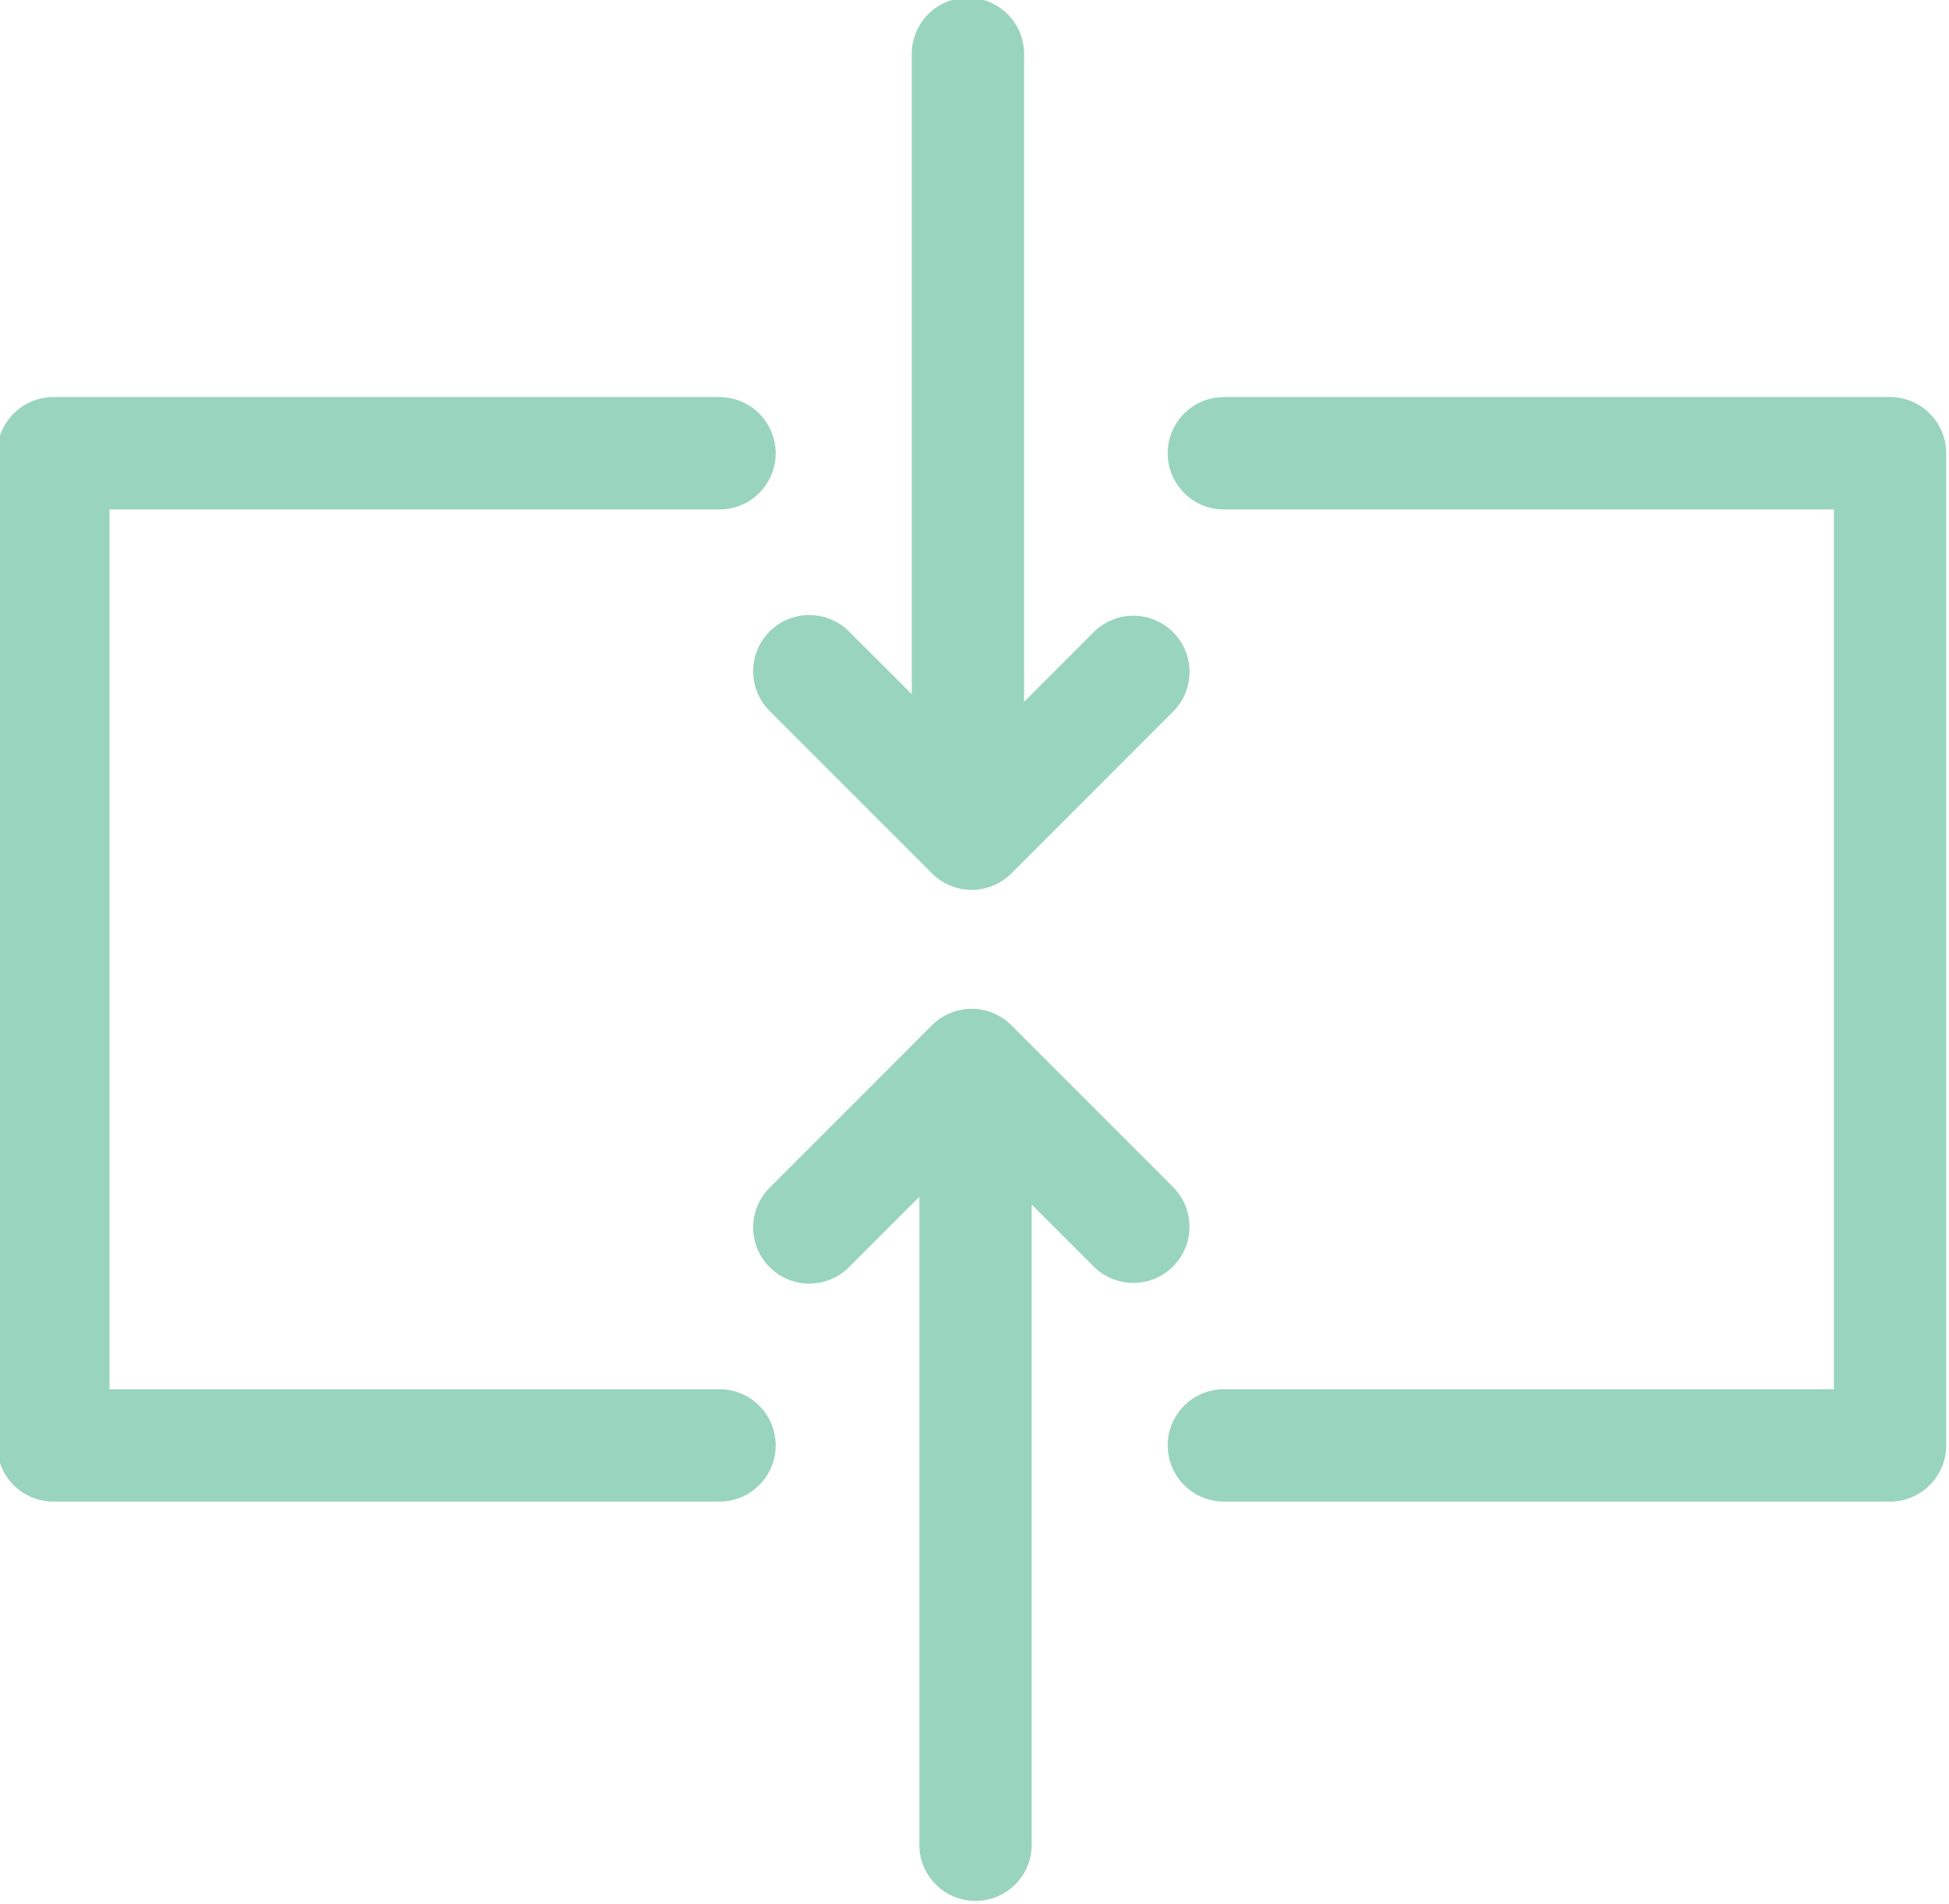
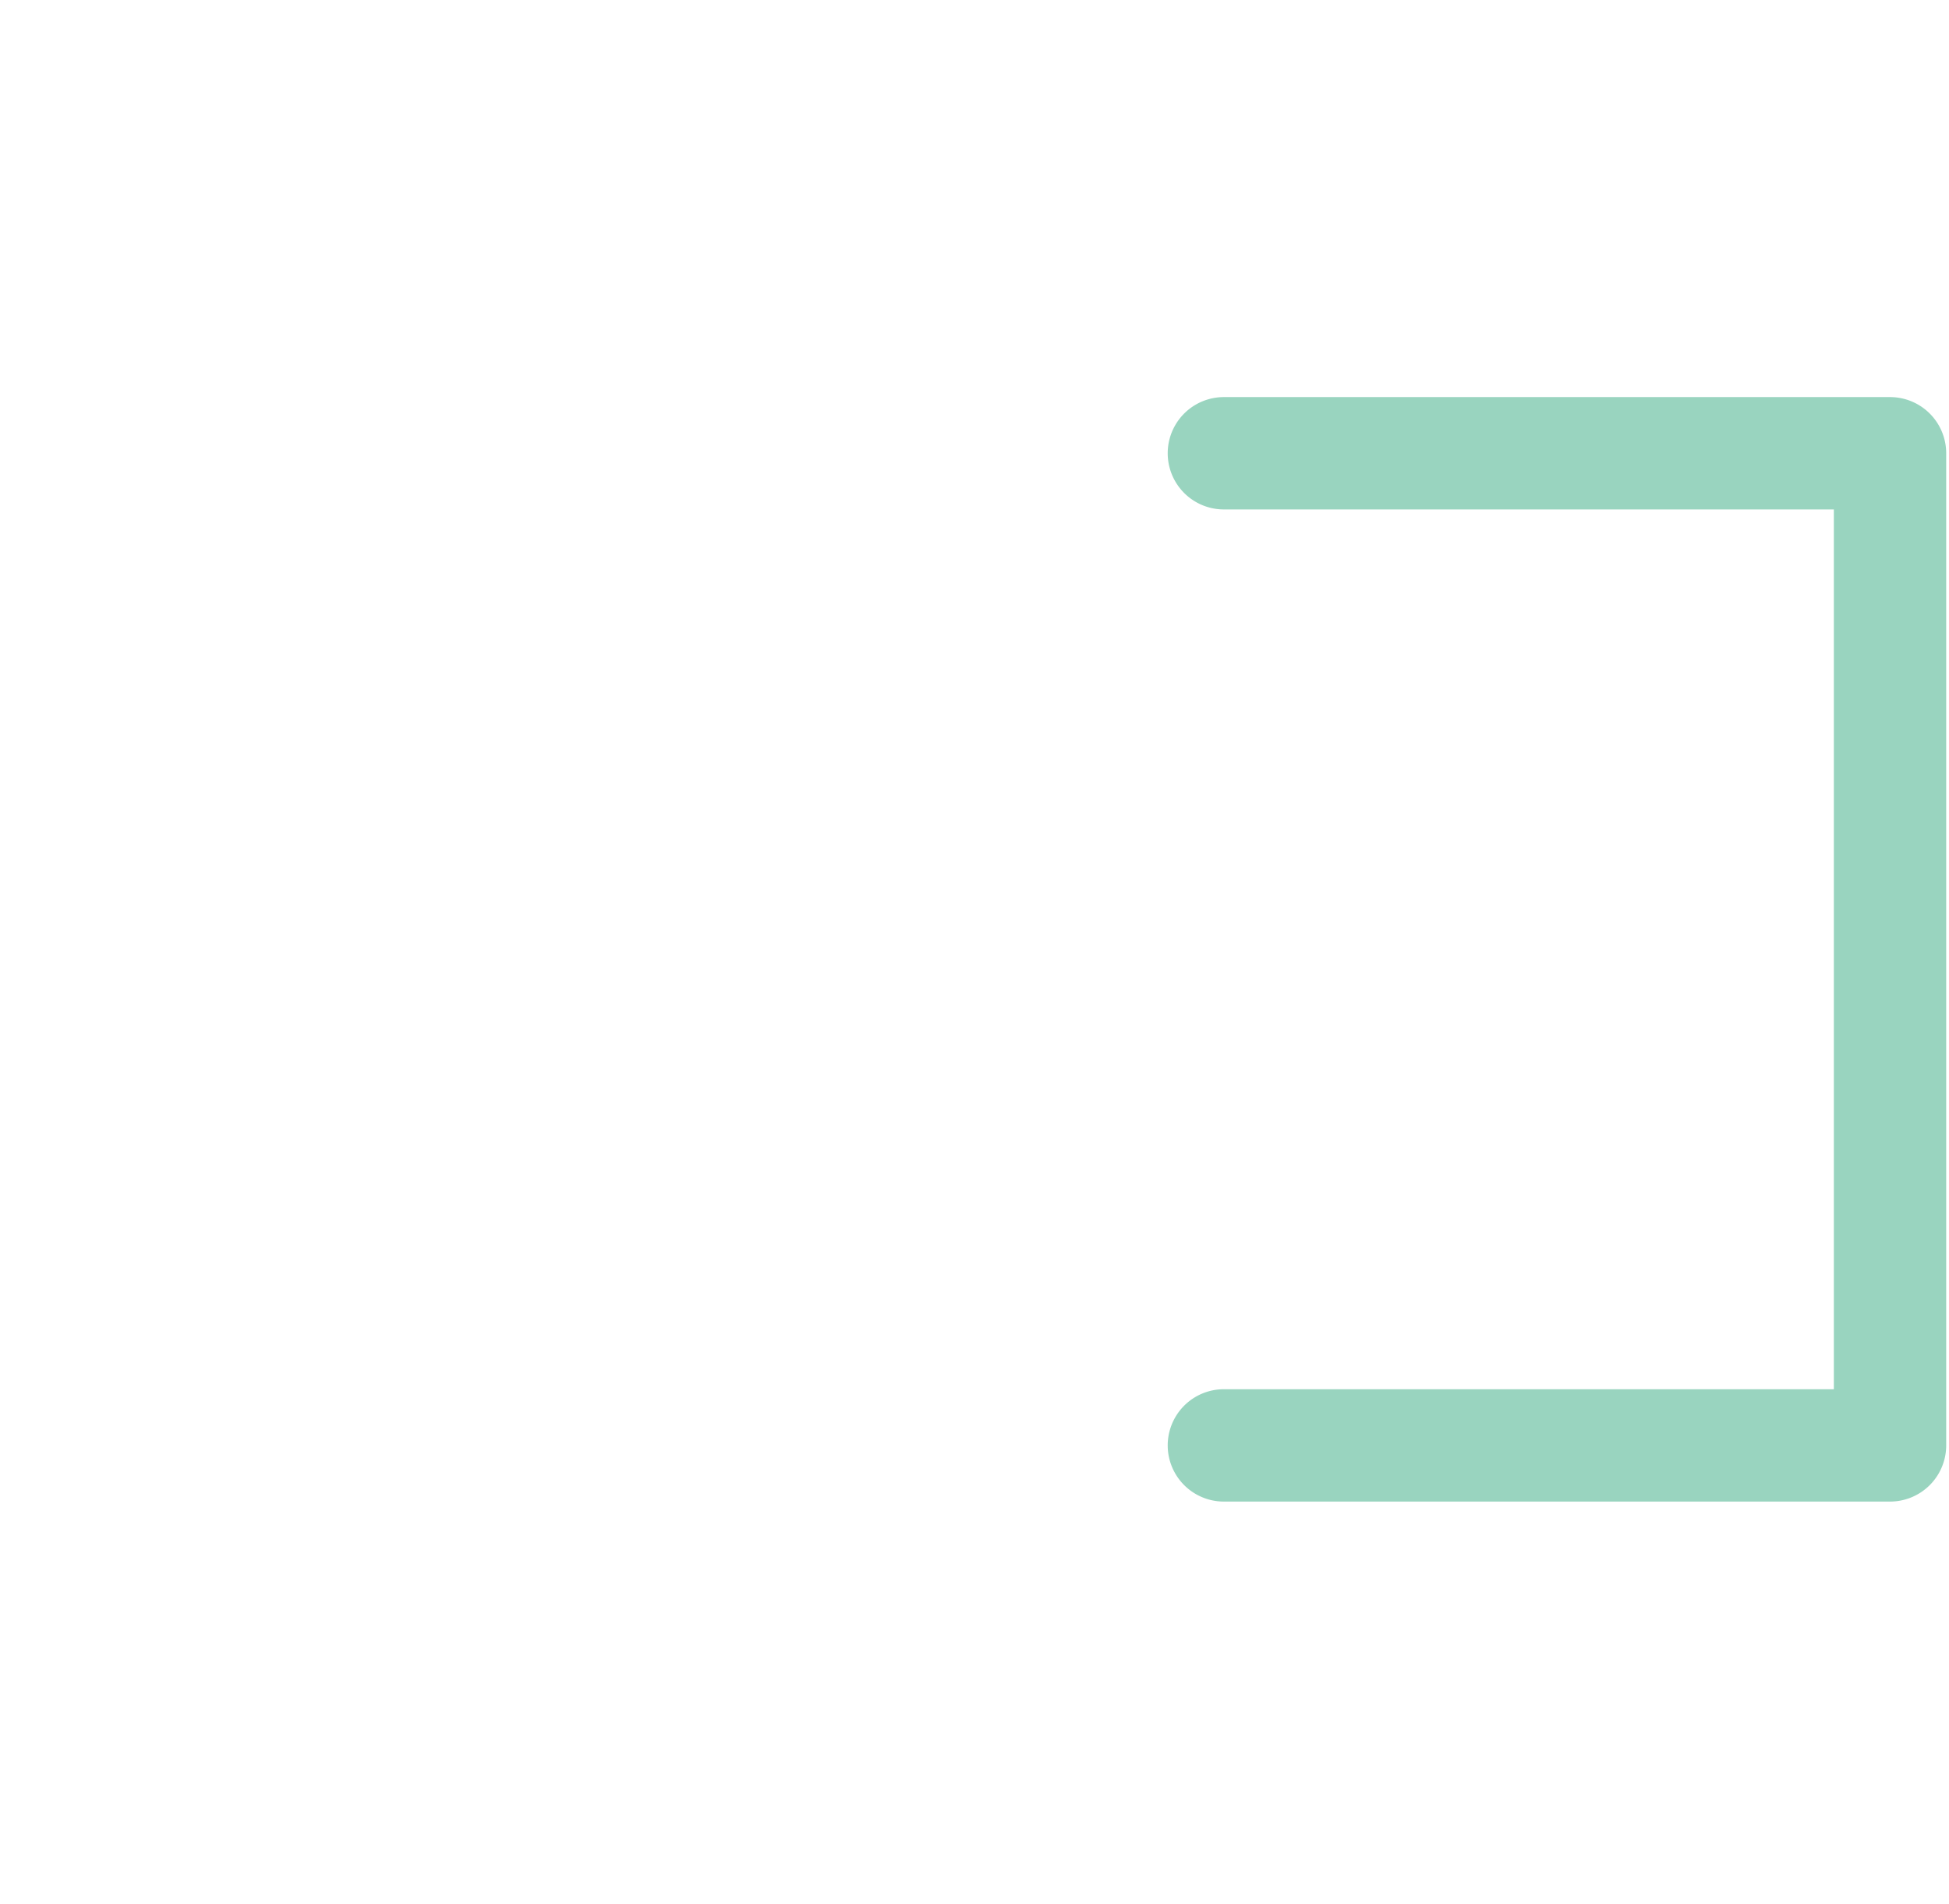
<svg xmlns="http://www.w3.org/2000/svg" fill="#000000" height="33.9" preserveAspectRatio="xMidYMid meet" version="1" viewBox="6.7 7.1 34.7 33.9" width="34.7" zoomAndPan="magnify">
  <g data-name="arrow">
    <g id="change1_1">
-       <path d="M19.51,31.831H8.65V16.169H19.51a1,1,0,0,0,0-2H7.65a1,1,0,0,0-1,1v17.662a1,1,0,0,0,1,1H19.51a1,1,0,1,0,0-2Z" fill="#99d4bf" />
-     </g>
+       </g>
    <g id="change2_1">
-       <path d="M20.402,18.342a1.0 1,0,0,0-0,1.414l2.891,2.892a1,1,0,0,0,1.414,0l2.891-2.892a1.0 1,0,0,0-1.414-1.414l-1.251,1.252V8.06a1,1,0,0,0-2,0V19.458L21.816,18.342a1,1,0,0,0-1.414,0Z" fill="#99d4bf" />
-     </g>
+       </g>
    <g id="change2_2">
-       <path d="M27.598,28.244l-2.891-2.892a1,1,0,0,0-1.414,0l-2.891,2.892a1.0 1,0,0,0,0,1.414l0.0 0a1,1,0,0,0,1.414,0l1.252-1.252V39.94a1,1,0,0,0,1,1h0a1,1,0,0,0,1-1V28.543l1.115,1.115a1.0 1,0,0,0,1.414-1.414Z" fill="#99d4bf" />
-     </g>
+       </g>
    <g id="change1_2">
      <path d="M40.35,14.169H28.49a1,1,0,0,0,0,2H39.35v15.662H28.49a1,1,0,0,0,0,2H40.35a1,1,0,0,0,1-1V15.169A1,1,0,0,0,40.35,14.169Z" fill="#99d4bf" />
    </g>
  </g>
</svg>